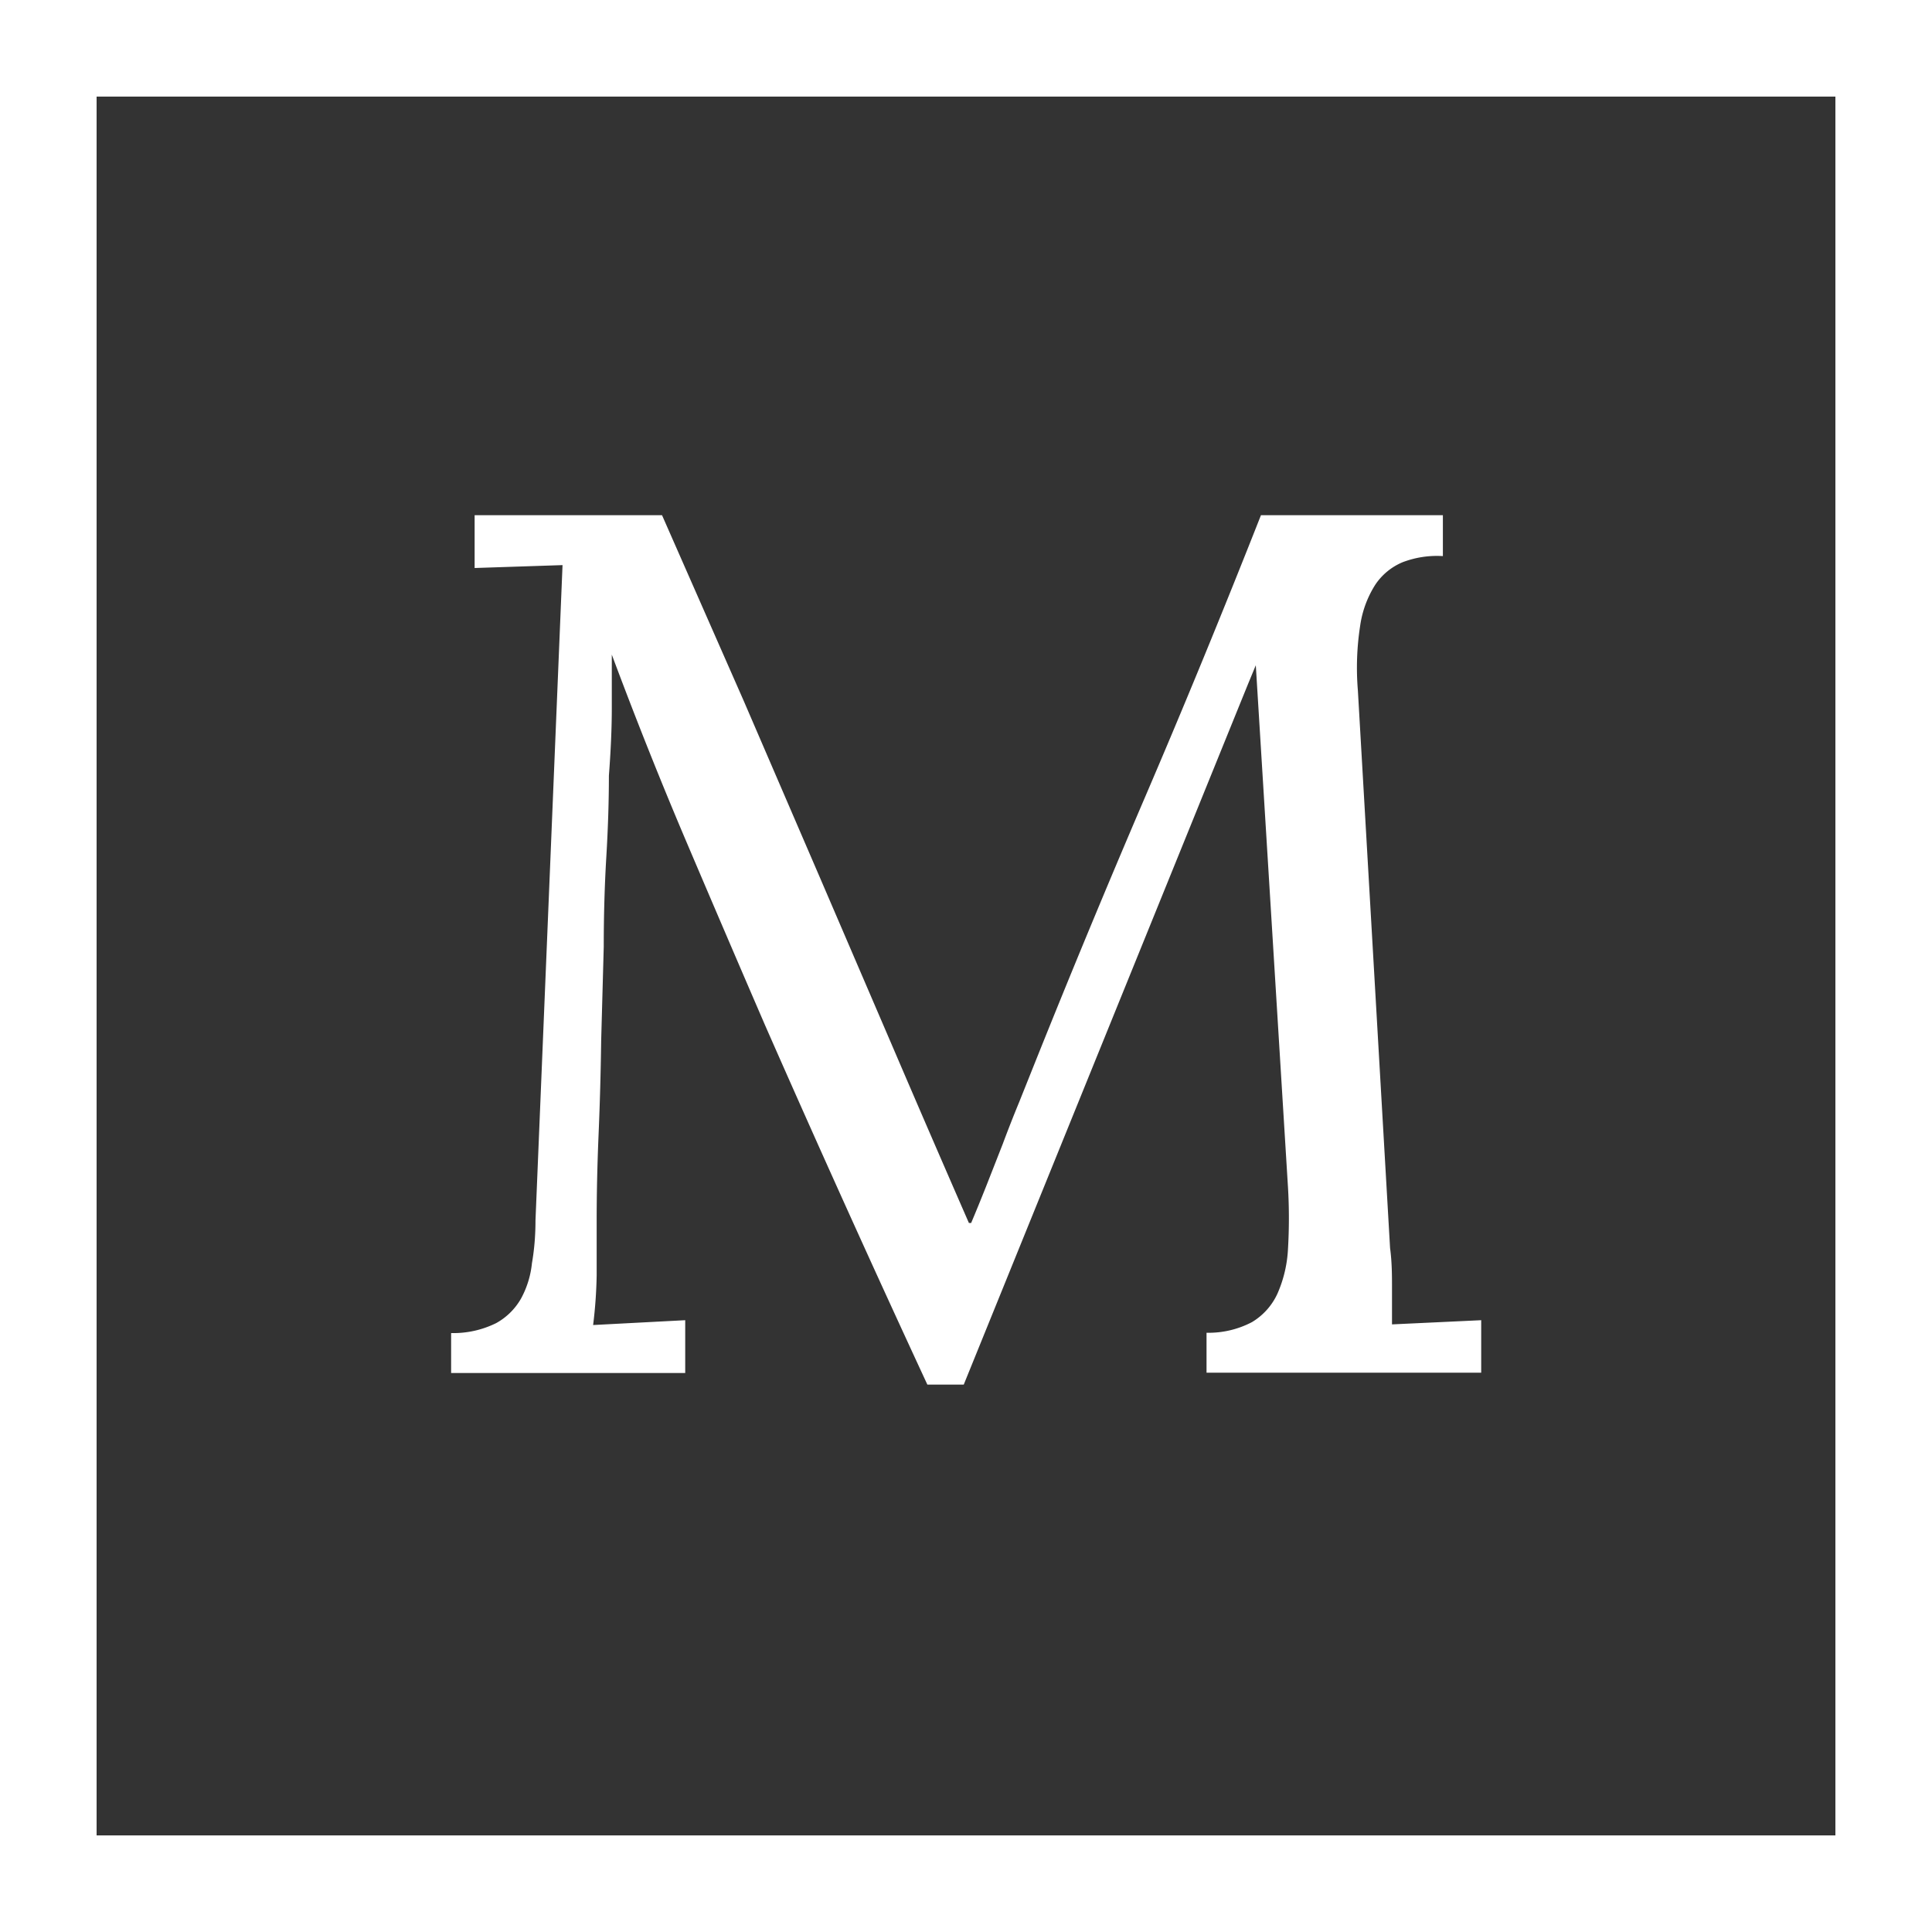
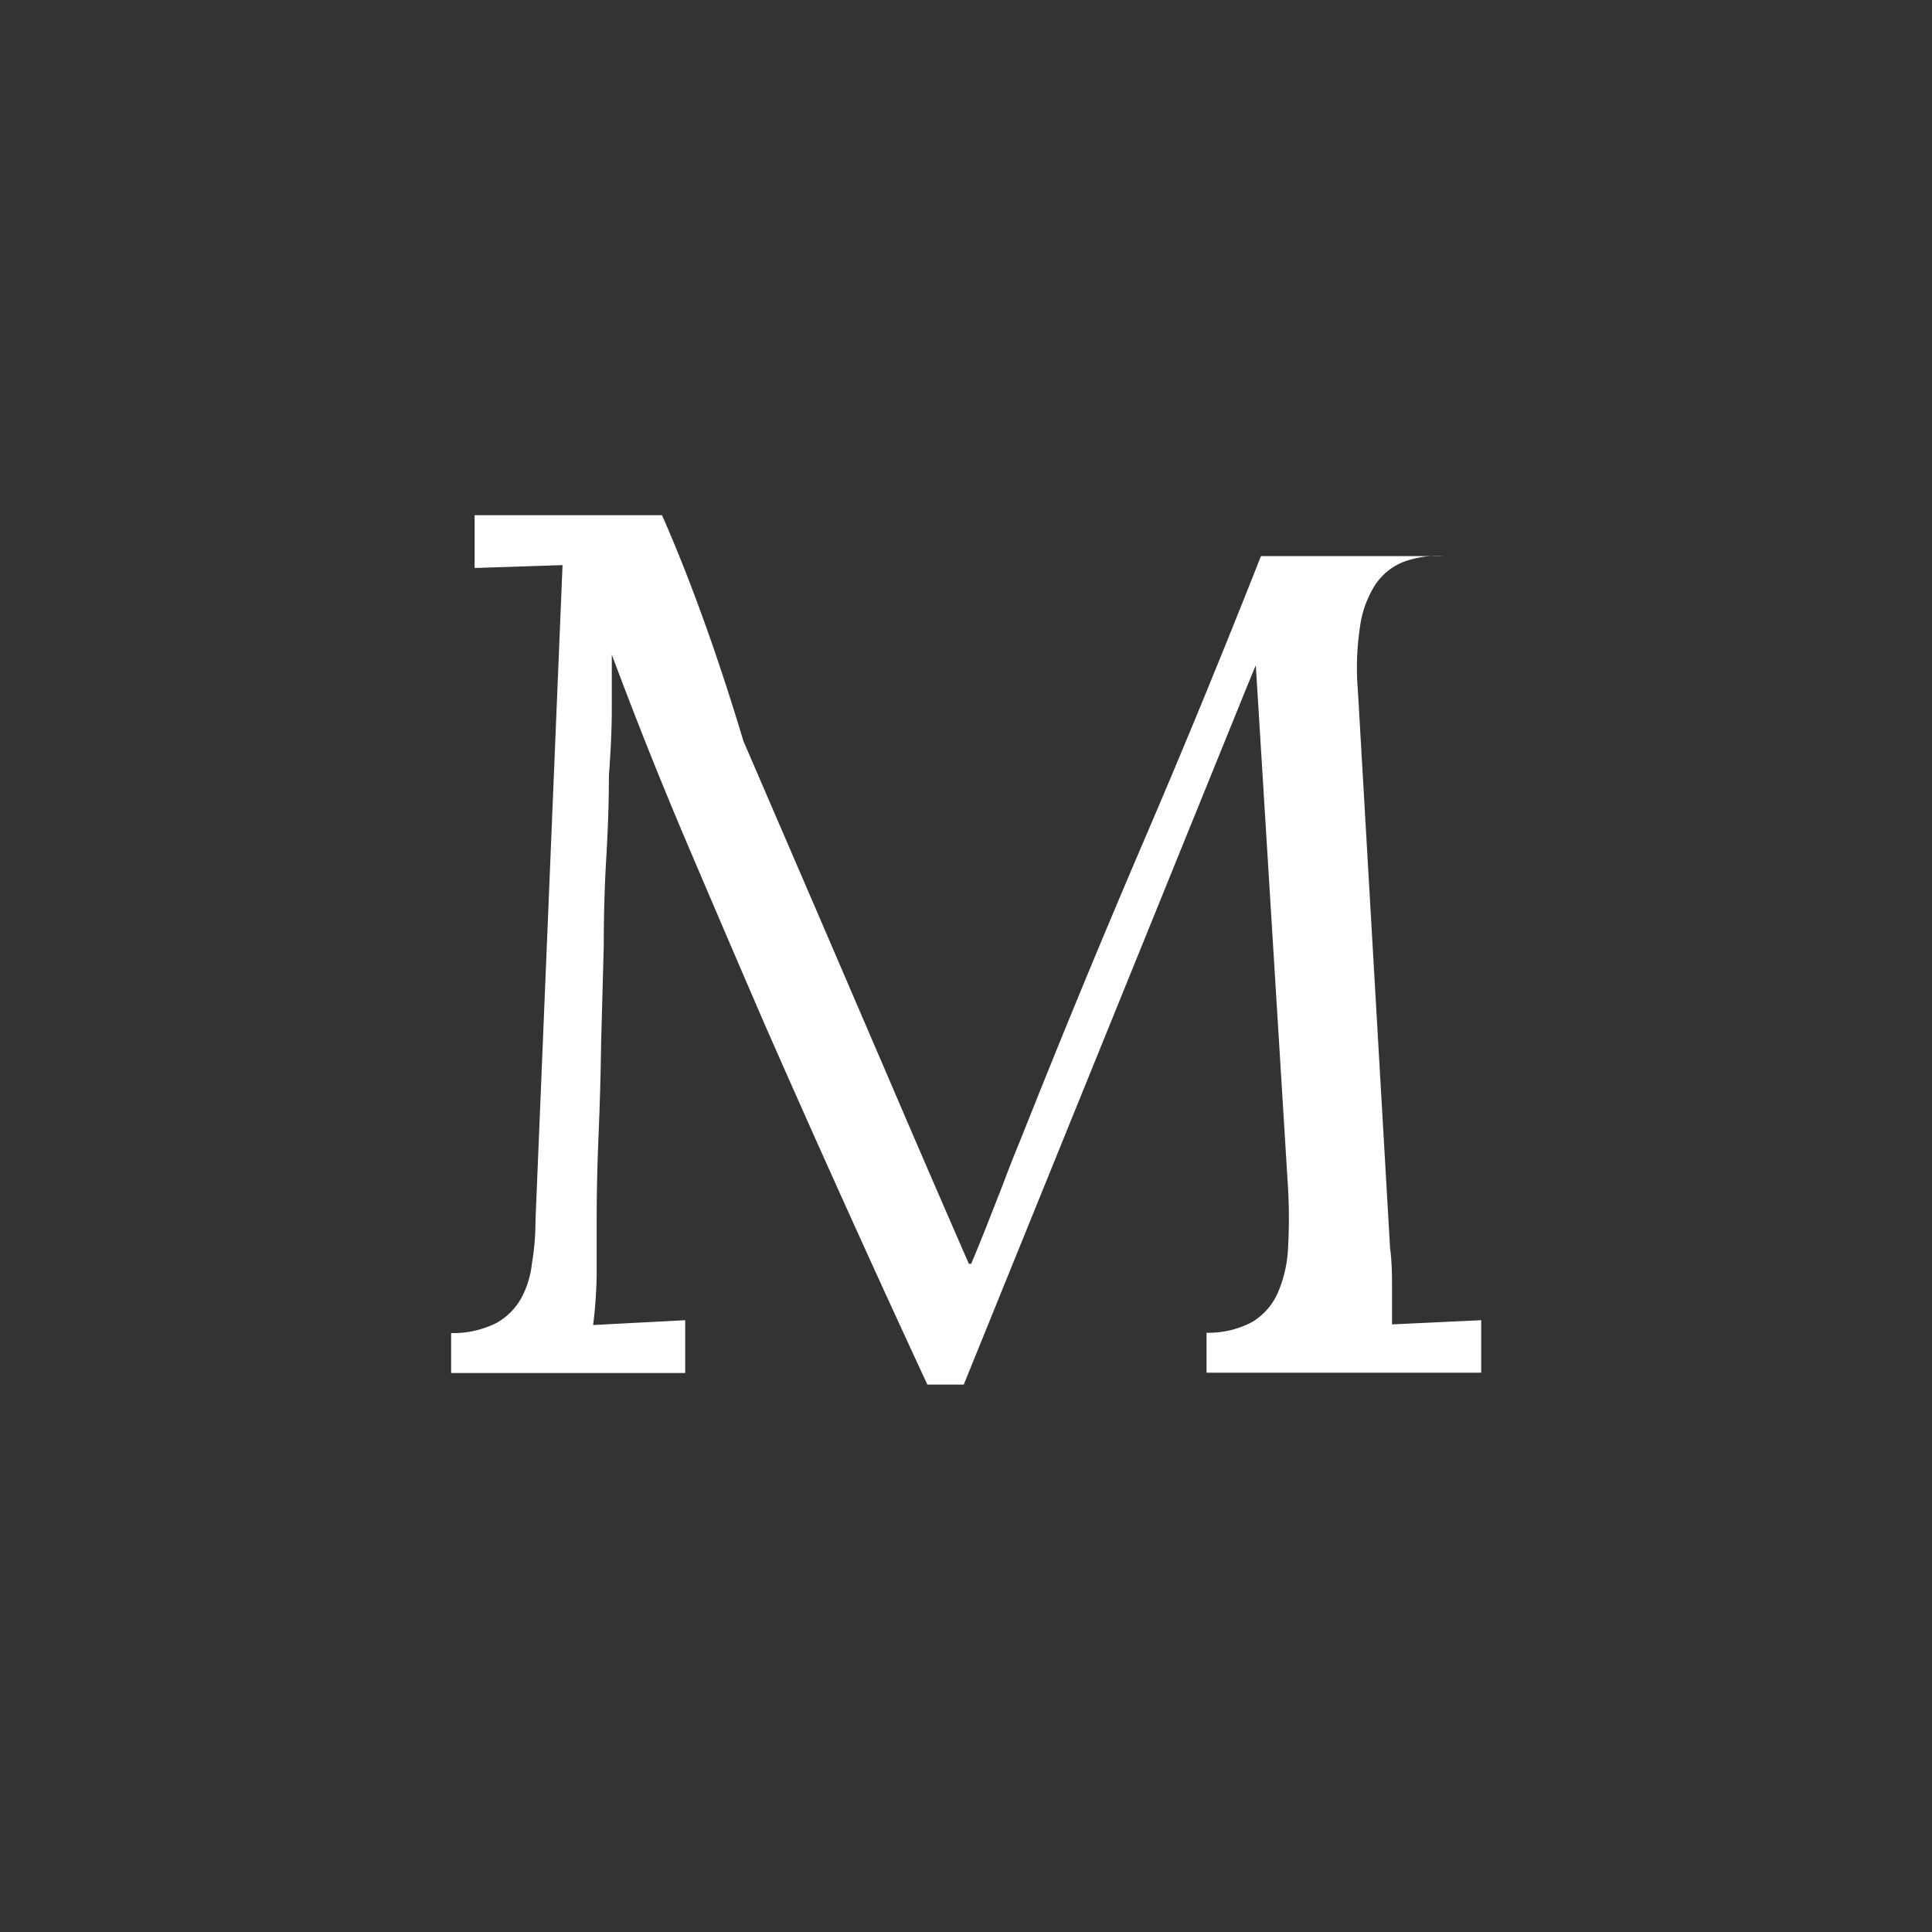
<svg xmlns="http://www.w3.org/2000/svg" width="60" height="60" viewBox="0 0 60 60">
  <rect x="0" y="0" width="60" height="60" fill="#333333" stroke="none" />
  <title>logo</title>
  <g id="Layer_2" data-name="Layer 2">
    <g id="logo">
-       <path d="M57,3V57H3V3H57m3-3H0V60H60V0Z" style="fill:#fff" />
-       <path id="M" d="M14.74,17.64l2.73-.09L16.63,37.9q0,.7-.11,1.33a2.9,2.9,0,0,1-.34,1.1,2,2,0,0,1-.77.76,3,3,0,0,1-1.4.31v1.24h7.27V41l-2.86.15a14.46,14.46,0,0,0,.11-1.54q0-.84,0-1.69,0-1.28.06-2.7t.08-2.9l.08-2.92q0-1.45.08-2.79t.08-2.52Q19,22.9,19,22l0-1.67q1.12,3,2.32,5.82t2.44,5.69q1.24,2.82,2.5,5.61T28.8,43h1.13L38.5,21.88l.26-.64.24-.58,1,16.22a16.29,16.29,0,0,1,0,1.9,3.92,3.92,0,0,1-.33,1.4,2,2,0,0,1-.79.88,2.9,2.9,0,0,1-1.41.33v1.24H46V41l-2.77.13c0-.33,0-.7,0-1.1s0-.83-.06-1.27l-1-17.32a8.52,8.52,0,0,1,.07-2,3.21,3.21,0,0,1,.47-1.28,1.9,1.9,0,0,1,.85-.7,3,3,0,0,1,1.25-.19V16H39.16q-1.77,4.49-3.58,8.71t-3.47,8.37l-.46,1.15q-.26.63-.51,1.3l-.51,1.3q-.25.63-.47,1.15h-.07q-1.21-2.77-2.35-5.43l-2.3-5.35-2.35-5.45Q21.88,19,20.56,16H14.74v1.63Z" style="fill:#fff" />
+       <path id="M" d="M14.74,17.64l2.73-.09L16.63,37.9q0,.7-.11,1.33a2.9,2.9,0,0,1-.34,1.1,2,2,0,0,1-.77.76,3,3,0,0,1-1.4.31v1.24h7.27V41l-2.86.15a14.46,14.46,0,0,0,.11-1.54q0-.84,0-1.69,0-1.28.06-2.7t.08-2.9l.08-2.92q0-1.45.08-2.79t.08-2.52Q19,22.9,19,22l0-1.67q1.12,3,2.32,5.82t2.44,5.69q1.24,2.82,2.5,5.61T28.8,43h1.13L38.5,21.88l.26-.64.24-.58,1,16.22a16.29,16.29,0,0,1,0,1.9,3.92,3.92,0,0,1-.33,1.4,2,2,0,0,1-.79.88,2.9,2.9,0,0,1-1.41.33v1.24H46V41l-2.77.13c0-.33,0-.7,0-1.1s0-.83-.06-1.27l-1-17.32a8.52,8.52,0,0,1,.07-2,3.21,3.21,0,0,1,.47-1.28,1.9,1.9,0,0,1,.85-.7,3,3,0,0,1,1.25-.19H39.16q-1.77,4.49-3.58,8.71t-3.47,8.37l-.46,1.15q-.26.63-.51,1.3l-.51,1.3q-.25.63-.47,1.15h-.07q-1.21-2.77-2.35-5.43l-2.3-5.35-2.35-5.45Q21.88,19,20.56,16H14.74v1.63Z" style="fill:#fff" />
    </g>
  </g>
</svg>